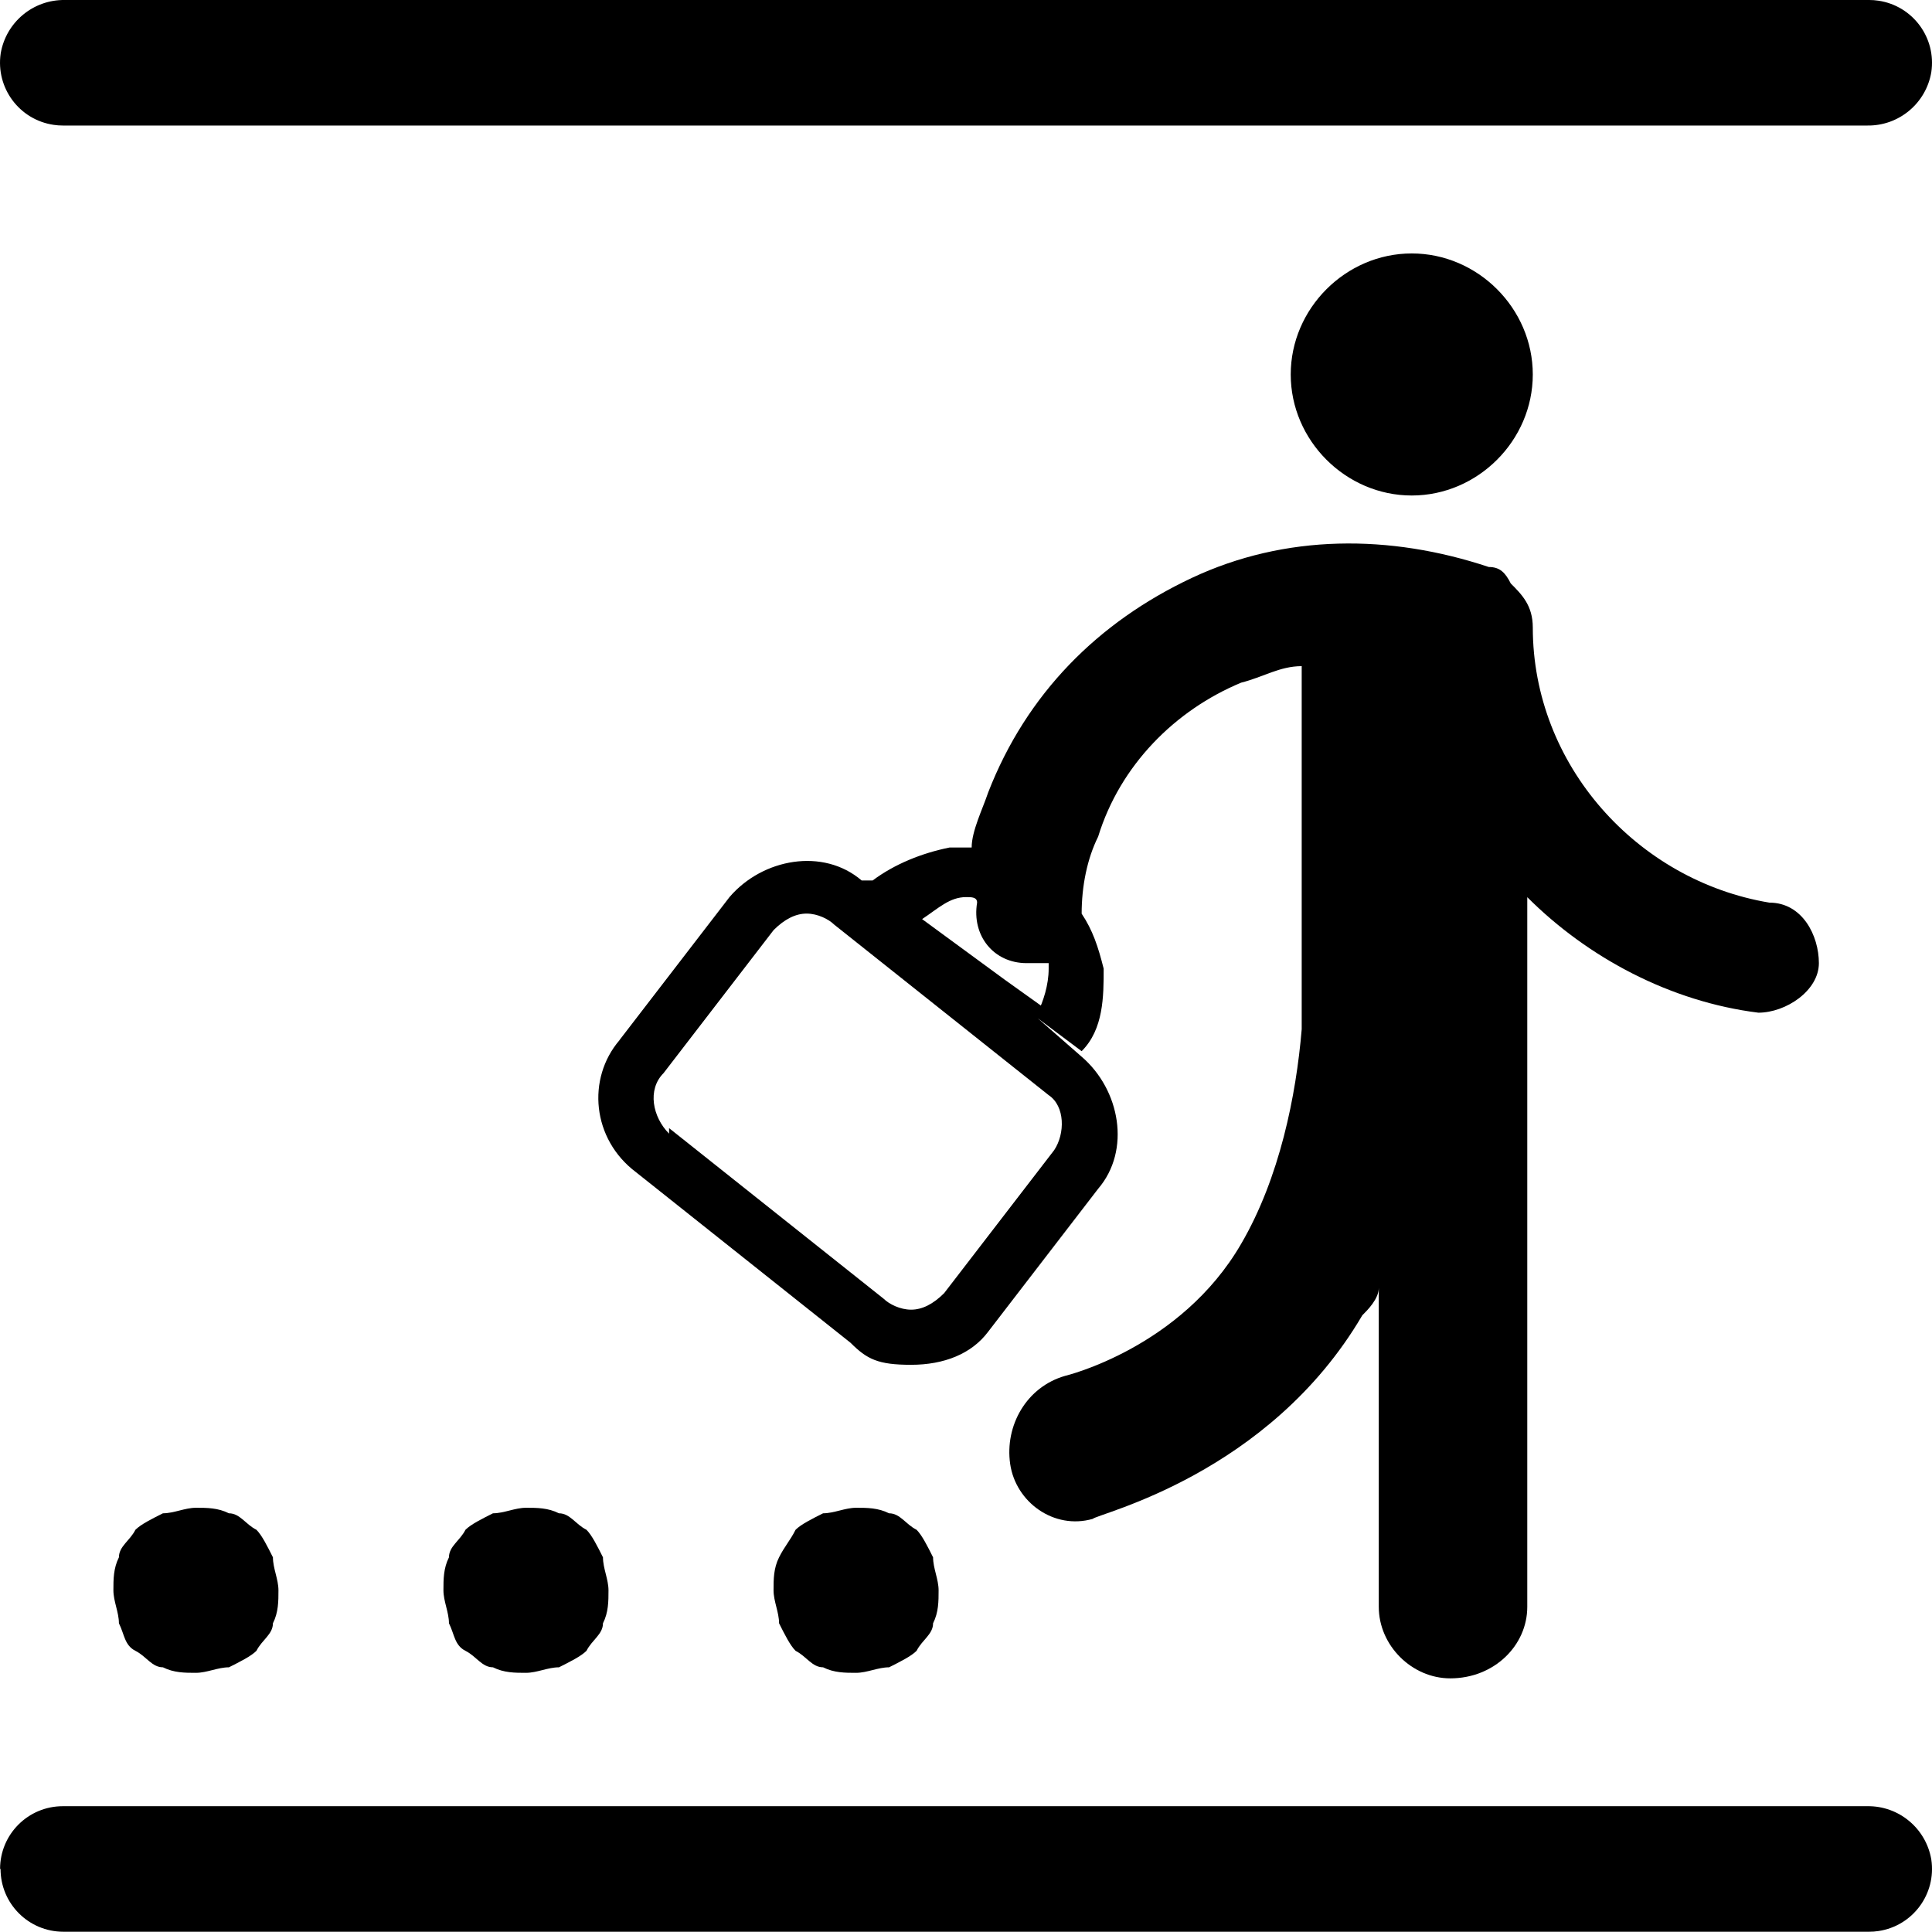
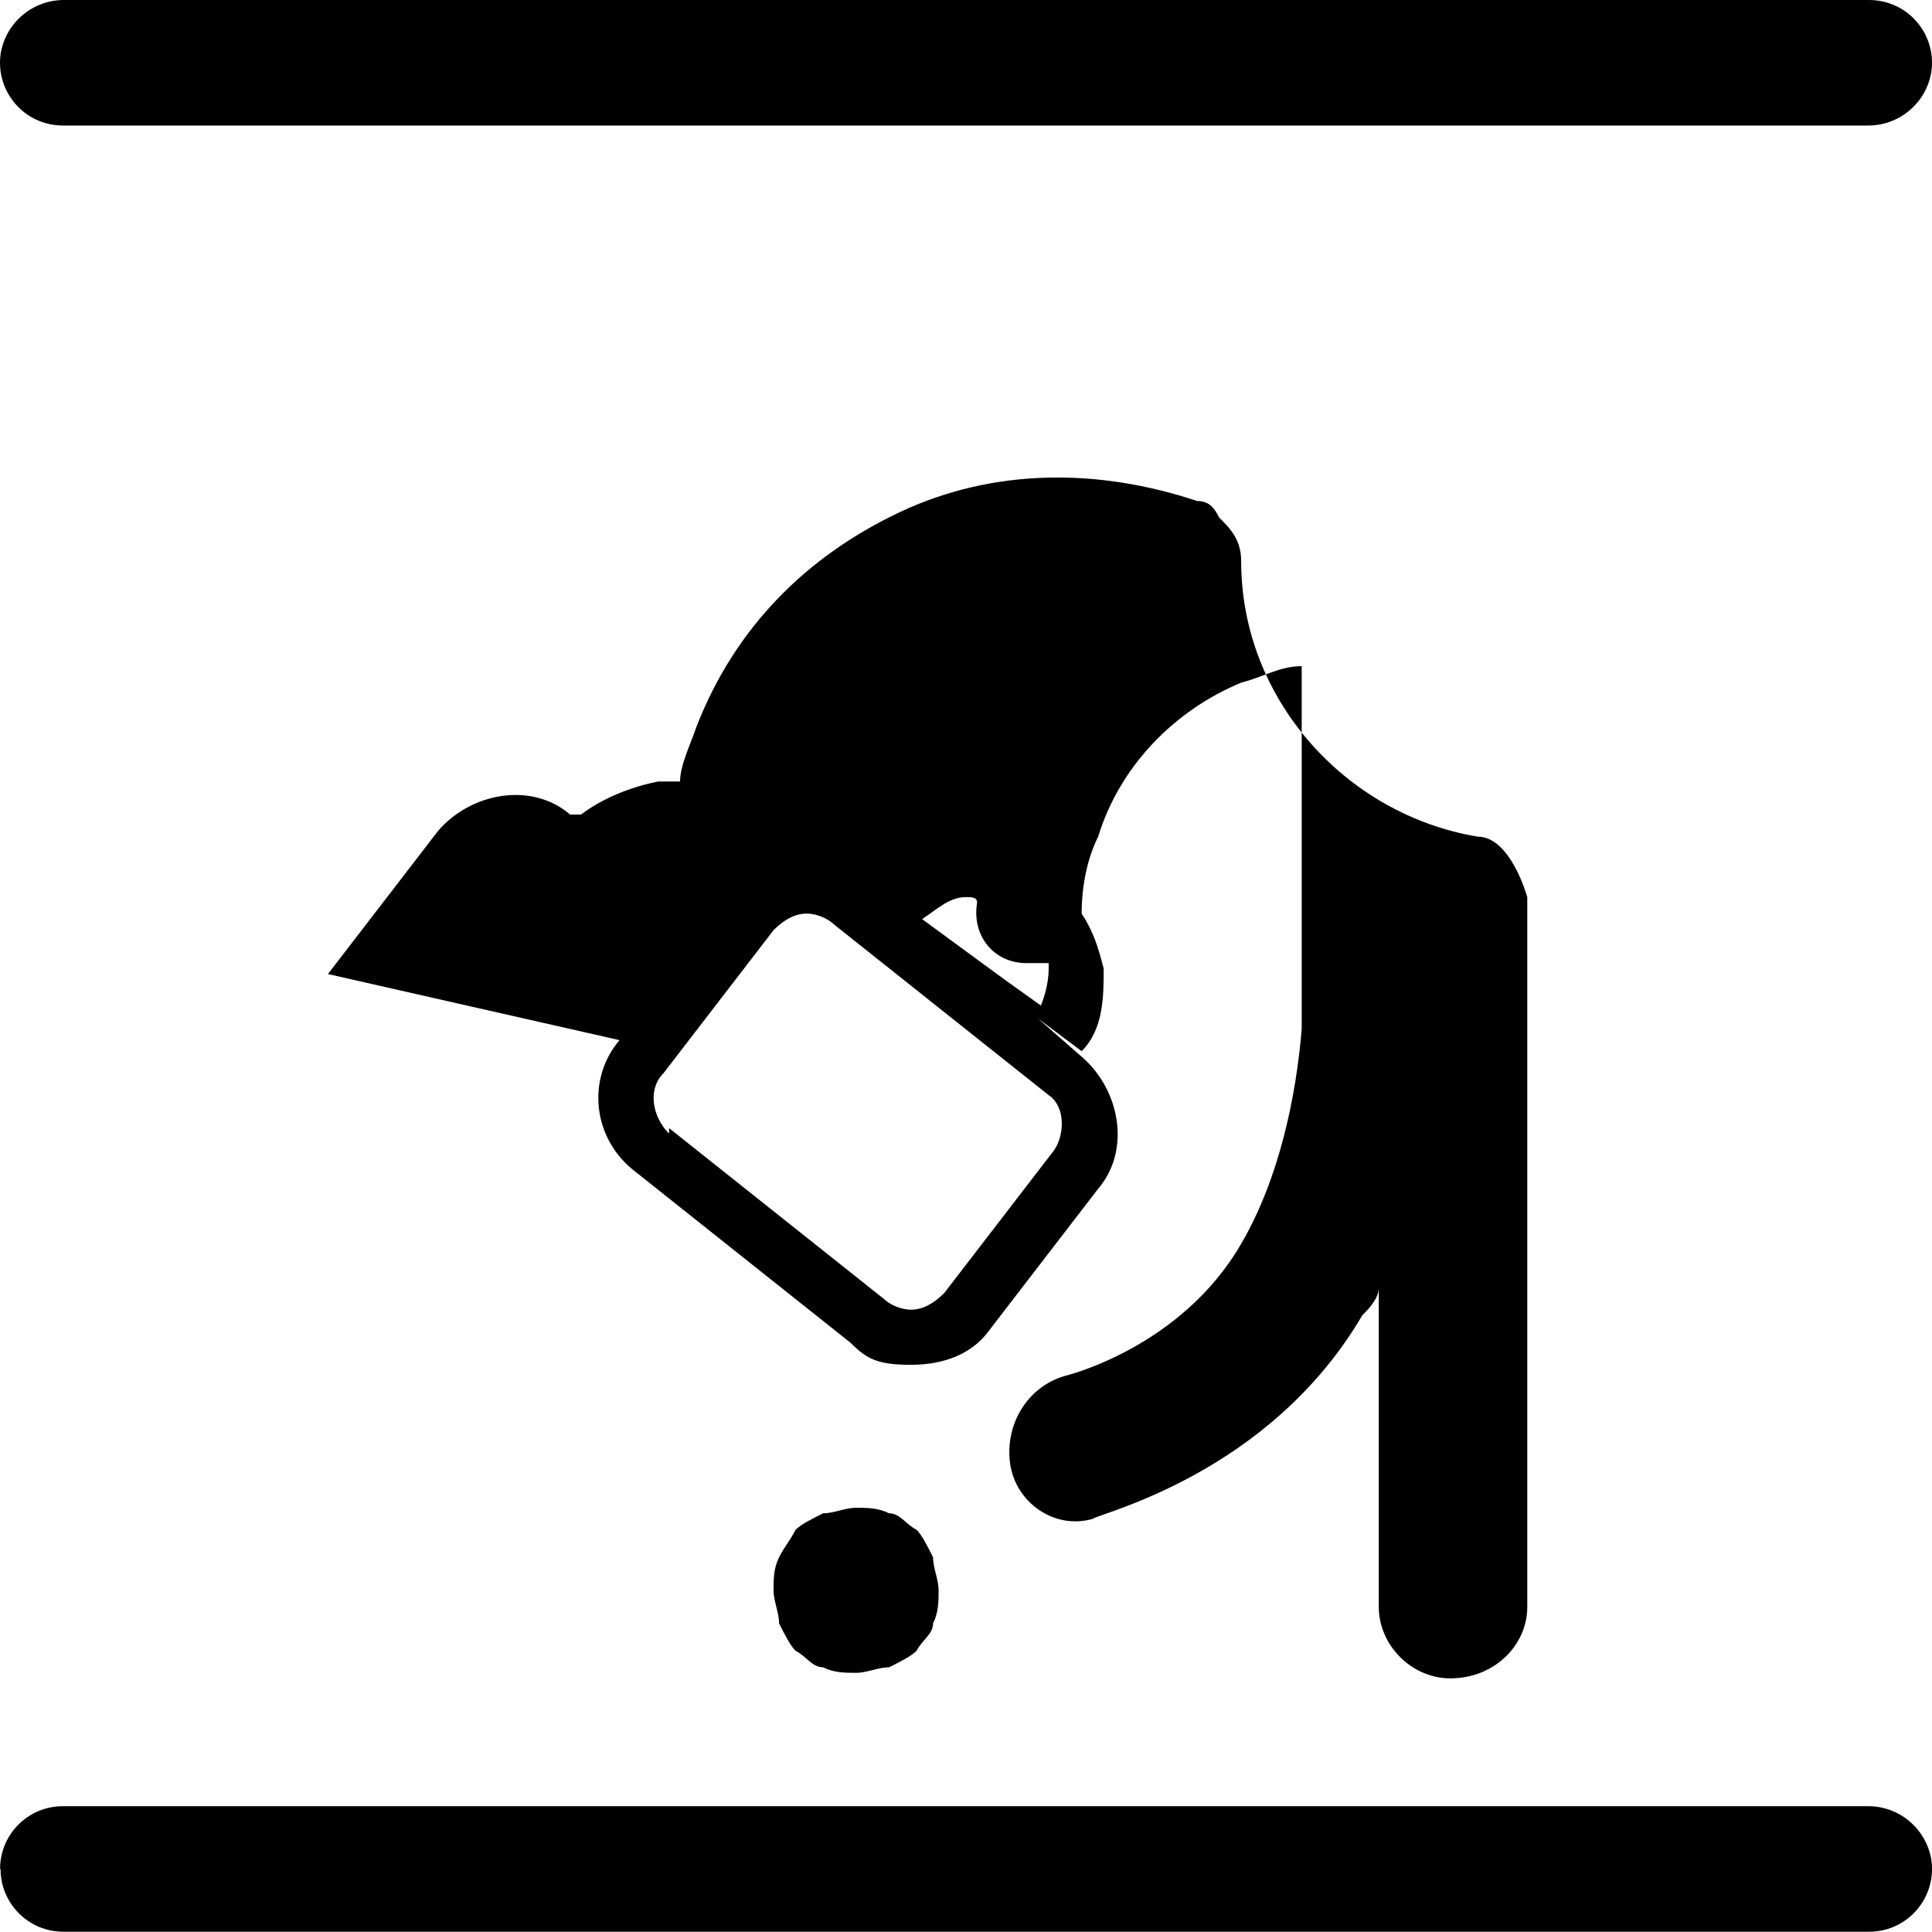
<svg xmlns="http://www.w3.org/2000/svg" id="Calque_2" viewBox="0 0 283.5 283.46">
  <g id="Layer_1">
    <g>
      <path d="M9.22,18.42c-.45,0-.9-.03-1.35-.1C2.83,17.58-.64,12.89.1,7.85.87,3.27,4.86-.06,9.5,0h264.79c.45,0,.9.03,1.35.1,5.04.75,8.51,5.44,7.76,10.48-.77,4.58-4.76,7.91-9.4,7.84H9.25M.08,274.25c0,5.09,4.12,9.21,9.21,9.21h265c.45,0,.9-.03,1.35-.1,5.04-.75,8.51-5.44,7.76-10.48-.77-4.58-4.76-7.91-9.4-7.84H9.22c-5.09,0-9.21,4.12-9.21,9.21H.01" />
      <g id="Pictos">
        <g>
-           <path d="M90.91,152.63c-4.84,5.65-4.04,14.53,2.42,19.38l31.48,25.03c2.42,2.42,4.04,3.23,8.88,3.23s8.88-1.61,11.3-4.84l16.15-20.99c4.84-5.65,3.23-14.53-2.42-19.38l-6.46-5.65,6.46,4.84c3.23-3.23,3.23-8.07,3.23-12.11-.81-3.23-1.61-5.65-3.23-8.07,0-4.04.81-8.07,2.42-11.3,3.23-10.49,11.3-18.57,20.99-22.6,3.23-.81,5.65-2.42,8.88-2.42v53.28c-.81,9.69-3.23,21.8-8.88,31.48-8.88,15.34-25.83,19.38-25.83,19.38-5.65,1.61-8.88,7.27-8.07,12.92s6.46,9.69,12.11,8.07c.81-.81,25.83-6.46,39.56-29.87.81-.81,2.42-2.42,2.42-4.04,0,23.41,0,46.82,0,46.82,0,5.65,4.84,10.49,10.49,10.49,6.46,0,11.3-4.84,11.3-10.49v-98.49c0-.81,0-1.61,0-1.61v-4.04c8.88,8.88,20.99,15.34,33.91,16.95,4.04,0,8.88-3.23,8.88-7.27s-2.42-8.88-7.27-8.88c-19.38-3.23-34.71-20.18-34.71-40.37,0-3.23-1.61-4.84-3.23-6.46-.81-1.61-1.61-2.42-3.23-2.42-14.53-4.84-29.87-4.84-43.59,1.61-13.72,6.46-24.22,16.95-29.87,31.48-.81,2.42-2.42,5.65-2.42,8.07h-3.23c-4.04.81-8.07,2.42-11.3,4.84h-1.61c-5.65-4.84-14.53-3.23-19.38,2.42l-16.15,20.99h0ZM153.07,147.79l-4.84-4.04,4.84,4.04-5.65-4.04h0l-12.11-8.88c2.42-1.61,4.04-3.23,6.46-3.23.81,0,1.61,0,1.61.81h0c-.81,4.84,2.42,8.88,7.27,8.88h3.23v.81c0,2.42-.81,4.84-1.61,6.46l.81-.81ZM98.18,166.35c-2.42-2.42-3.23-6.46-.81-8.88l16.15-20.99c1.61-1.61,3.23-2.42,4.84-2.42s3.23.81,4.04,1.61l31.48,25.03c2.42,1.61,2.42,5.65.81,8.07l-16.15,20.99c-1.61,1.61-3.23,2.42-4.84,2.42s-3.23-.81-4.04-1.61l-31.48-25.03v.81Z" />
-           <path d="M224.92,54.95c0-9.69-8.07-17.76-17.76-17.76s-17.76,8.07-17.76,17.76c0,9.69,8.07,17.76,17.76,17.76s17.76-8.07,17.76-17.76Z" />
-           <path d="M16.64,233.36c0,1.61.81,3.23.81,4.84.81,1.61.81,3.23,2.42,4.04s2.42,2.42,4.04,2.42c1.61.81,3.23.81,4.84.81s3.23-.81,4.84-.81c1.61-.81,3.23-1.61,4.04-2.42.81-1.61,2.42-2.42,2.42-4.04.81-1.61.81-3.23.81-4.84s-.81-3.23-.81-4.84c-.81-1.61-1.61-3.23-2.42-4.04-1.61-.81-2.42-2.42-4.04-2.42-1.61-.81-3.23-.81-4.84-.81s-3.23.81-4.84.81c-1.61.81-3.23,1.61-4.04,2.42-.81,1.61-2.42,2.42-2.42,4.04-.81,1.61-.81,3.23-.81,4.84Z" />
-           <path d="M65.88,228.52c-.81,1.61-.81,3.23-.81,4.84s.81,3.23.81,4.84c.81,1.61.81,3.23,2.42,4.04s2.42,2.42,4.04,2.42c1.61.81,3.23.81,4.84.81s3.23-.81,4.84-.81c1.61-.81,3.23-1.61,4.04-2.42.81-1.61,2.42-2.42,2.42-4.04.81-1.61.81-3.23.81-4.84s-.81-3.23-.81-4.84c-.81-1.61-1.61-3.23-2.42-4.04-1.61-.81-2.42-2.42-4.04-2.42-1.61-.81-3.23-.81-4.84-.81s-3.23.81-4.84.81c-1.61.81-3.23,1.61-4.04,2.42-.81,1.61-2.42,2.42-2.42,4.04Z" />
+           <path d="M90.91,152.63c-4.84,5.65-4.04,14.53,2.42,19.38l31.48,25.03c2.42,2.42,4.04,3.23,8.88,3.23s8.88-1.61,11.3-4.84l16.15-20.99c4.84-5.65,3.23-14.53-2.42-19.38l-6.46-5.65,6.46,4.84c3.23-3.23,3.23-8.07,3.23-12.11-.81-3.23-1.61-5.65-3.23-8.07,0-4.04.81-8.07,2.42-11.3,3.23-10.49,11.3-18.57,20.99-22.6,3.23-.81,5.65-2.42,8.88-2.42v53.28c-.81,9.69-3.23,21.8-8.88,31.48-8.88,15.34-25.83,19.38-25.83,19.38-5.65,1.61-8.88,7.27-8.07,12.92s6.46,9.69,12.11,8.07c.81-.81,25.83-6.46,39.56-29.87.81-.81,2.42-2.42,2.42-4.04,0,23.41,0,46.82,0,46.82,0,5.65,4.84,10.49,10.49,10.49,6.46,0,11.3-4.84,11.3-10.49v-98.49c0-.81,0-1.61,0-1.61v-4.04s-2.42-8.88-7.27-8.88c-19.38-3.23-34.71-20.18-34.71-40.37,0-3.23-1.61-4.84-3.23-6.46-.81-1.61-1.61-2.42-3.23-2.42-14.53-4.84-29.87-4.84-43.59,1.61-13.72,6.46-24.22,16.95-29.87,31.48-.81,2.42-2.42,5.65-2.42,8.07h-3.23c-4.04.81-8.07,2.42-11.3,4.84h-1.61c-5.65-4.84-14.53-3.23-19.38,2.42l-16.15,20.99h0ZM153.07,147.79l-4.84-4.04,4.84,4.04-5.65-4.04h0l-12.11-8.88c2.42-1.61,4.04-3.23,6.46-3.23.81,0,1.61,0,1.61.81h0c-.81,4.84,2.42,8.88,7.27,8.88h3.23v.81c0,2.42-.81,4.84-1.61,6.46l.81-.81ZM98.18,166.35c-2.42-2.42-3.23-6.46-.81-8.88l16.15-20.99c1.61-1.61,3.23-2.42,4.84-2.42s3.23.81,4.04,1.61l31.48,25.03c2.42,1.61,2.42,5.65.81,8.07l-16.15,20.99c-1.61,1.61-3.23,2.42-4.84,2.42s-3.23-.81-4.04-1.61l-31.48-25.03v.81Z" />
          <path d="M114.32,228.52c-.81,1.61-.81,3.23-.81,4.84s.81,3.23.81,4.84c.81,1.61,1.61,3.23,2.42,4.04,1.61.81,2.42,2.42,4.04,2.42,1.61.81,3.23.81,4.84.81s3.23-.81,4.84-.81c1.61-.81,3.23-1.61,4.04-2.42.81-1.61,2.42-2.42,2.42-4.04.81-1.61.81-3.23.81-4.84s-.81-3.23-.81-4.84c-.81-1.61-1.61-3.23-2.42-4.04-1.61-.81-2.42-2.42-4.04-2.42-1.61-.81-3.23-.81-4.84-.81s-3.23.81-4.84.81c-1.61.81-3.23,1.61-4.04,2.42-.81,1.61-1.61,2.42-2.42,4.04Z" />
        </g>
      </g>
    </g>
  </g>
</svg>